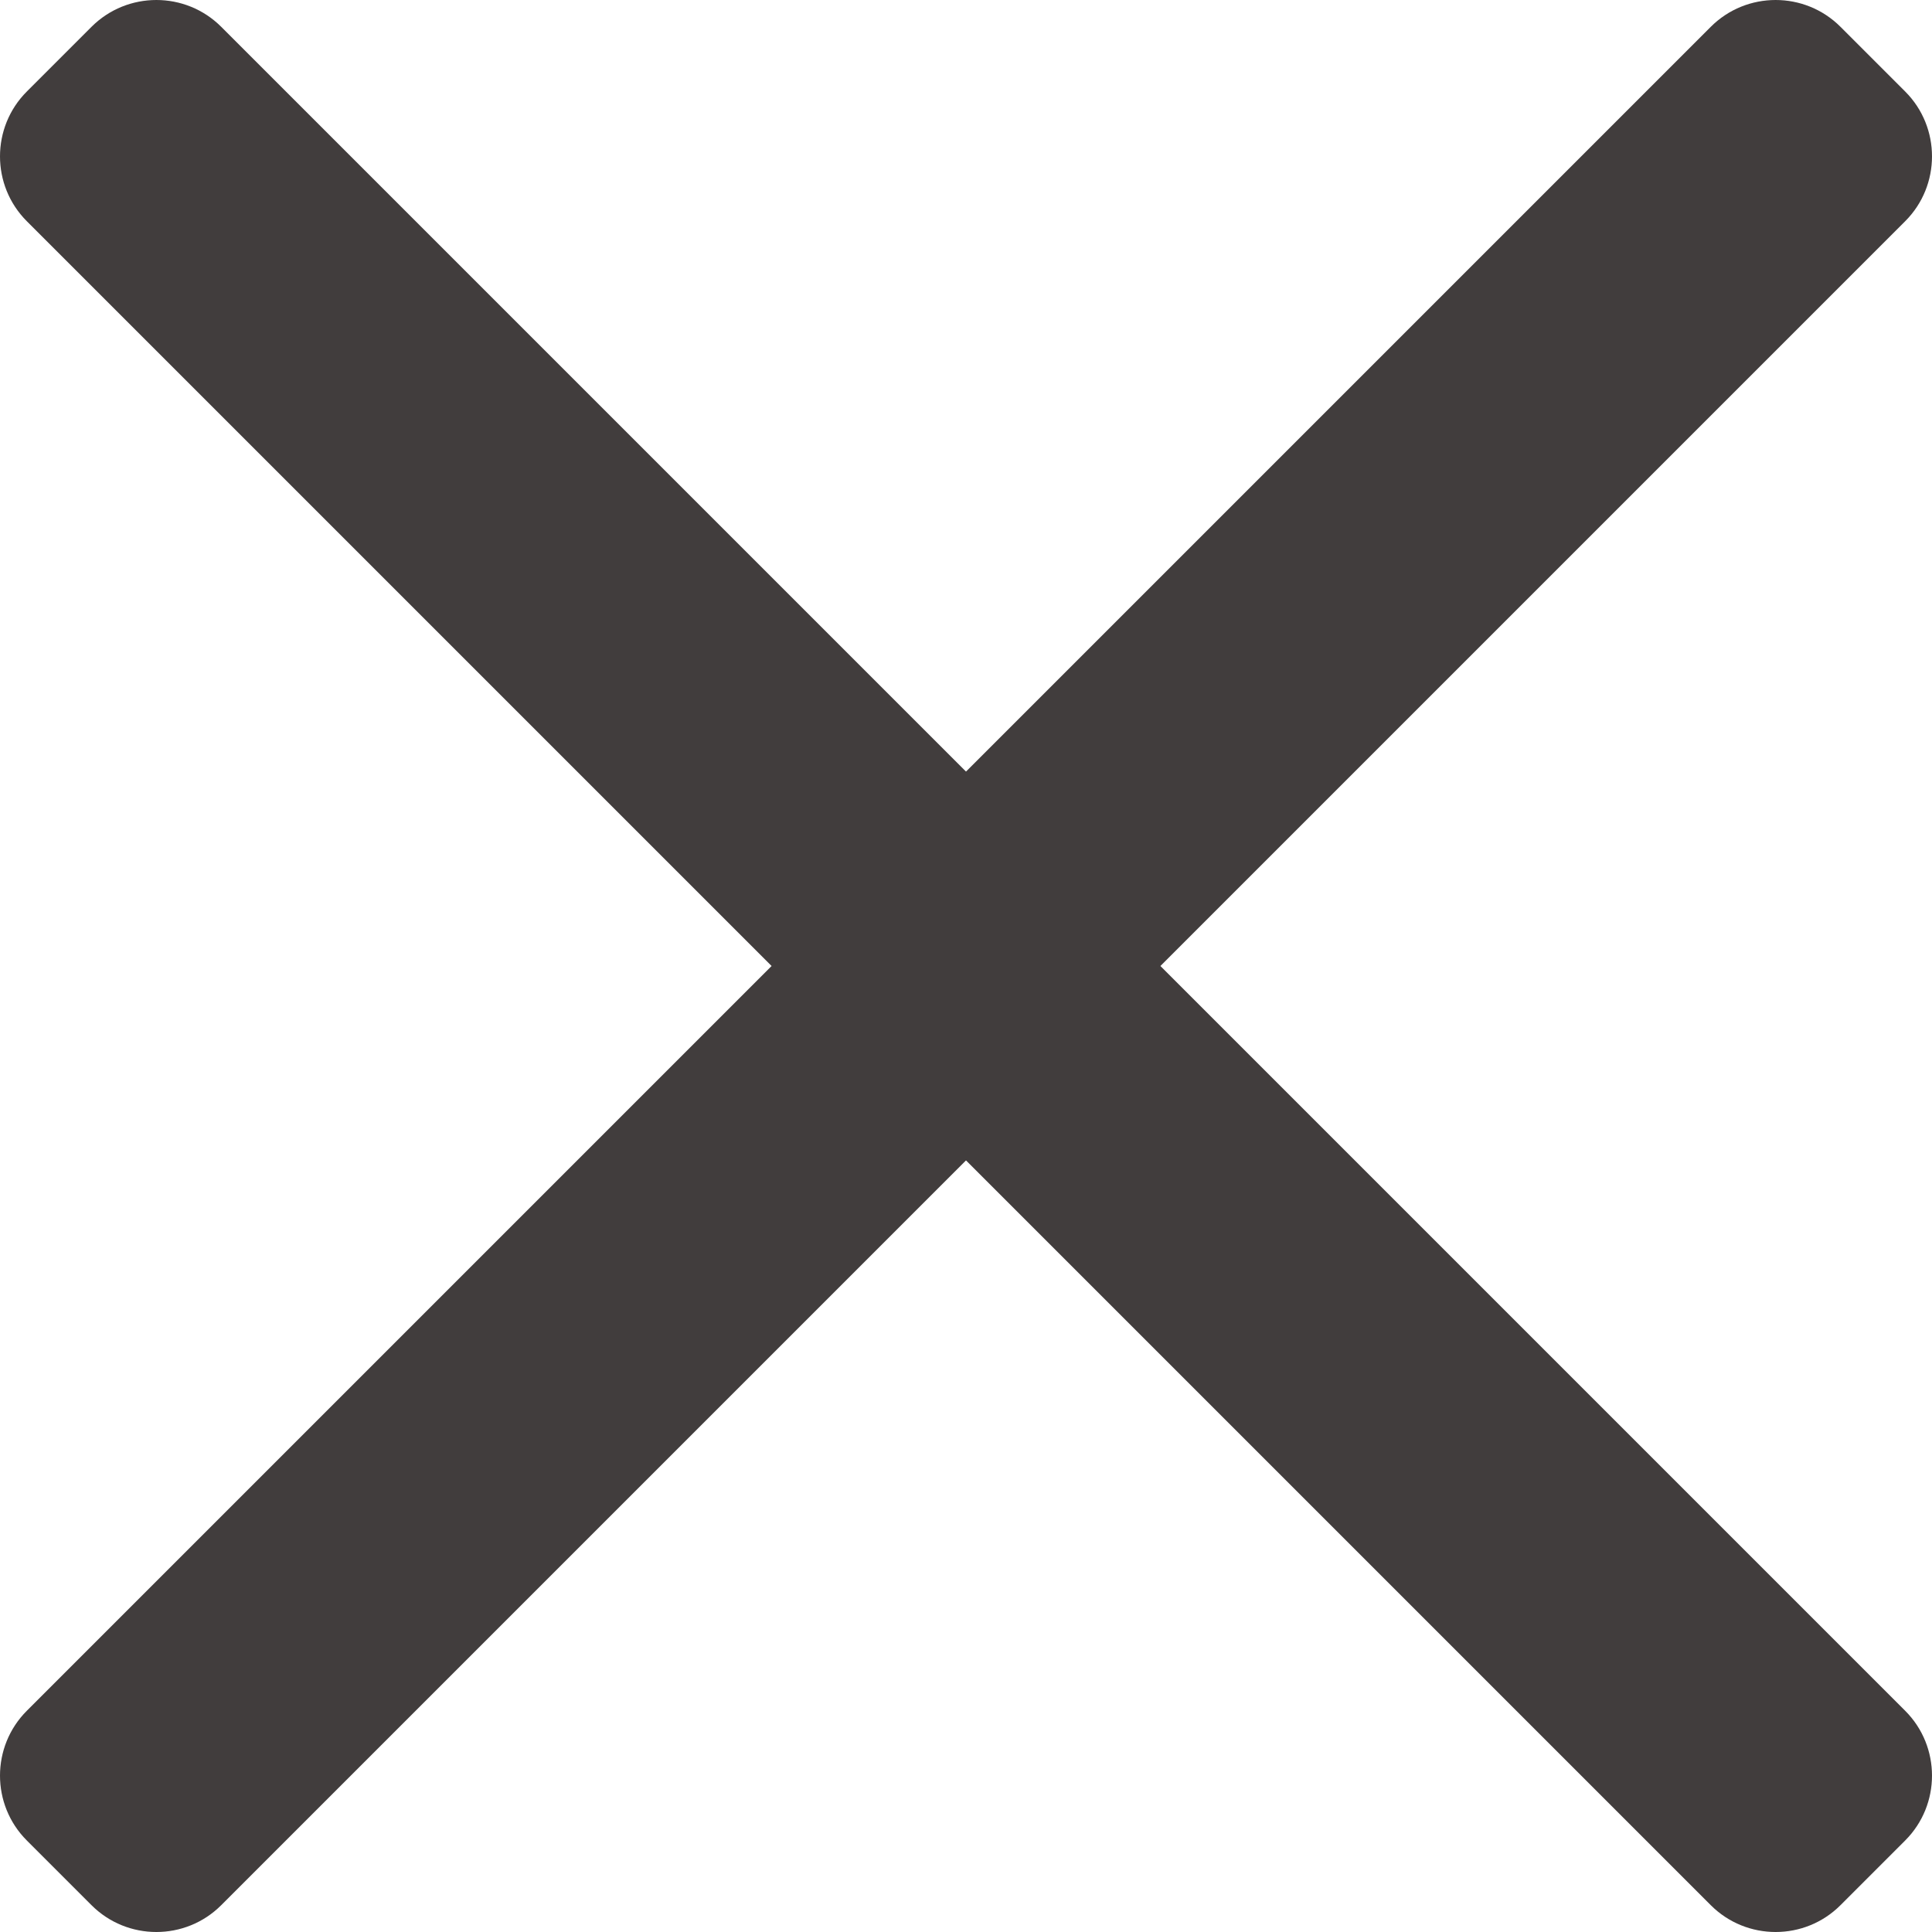
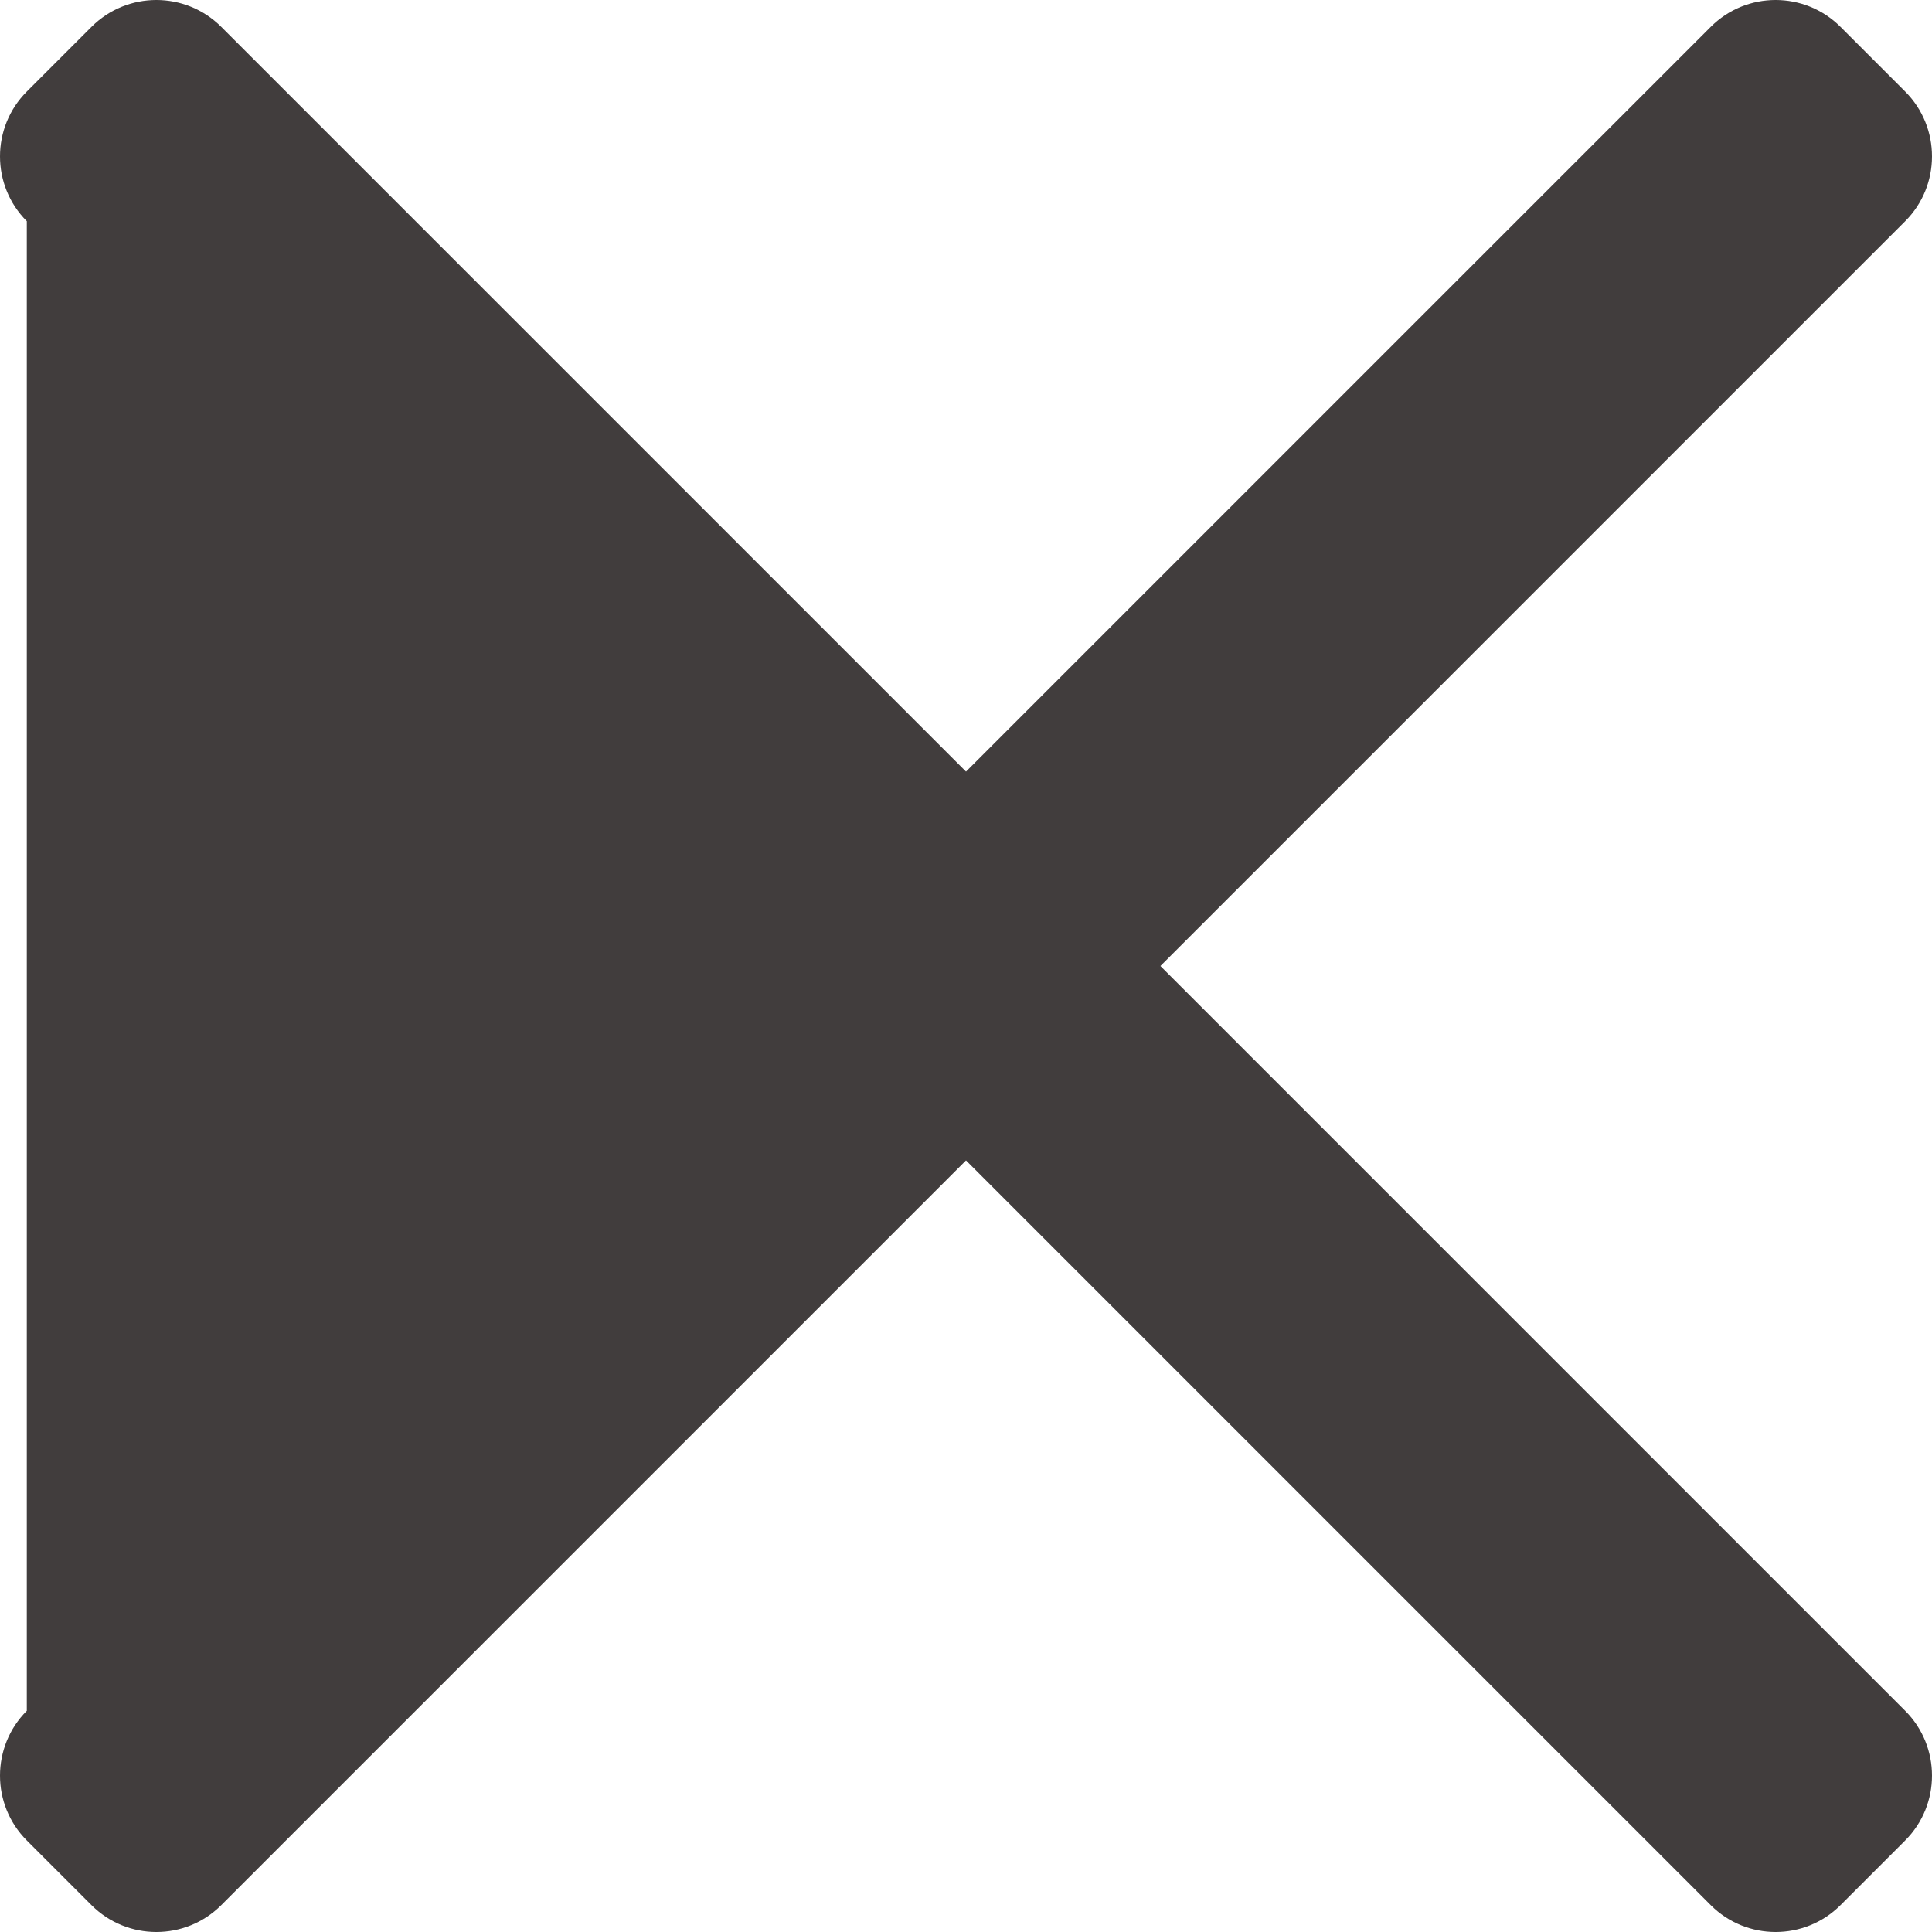
<svg xmlns="http://www.w3.org/2000/svg" width="8" height="8" viewBox="0 0 8 8" fill="none">
-   <path id="Vector" d="M7.889 7.621L7.621 7.889C7.473 8.037 7.232 8.037 7.084 7.889L4 4.805L0.916 7.889C0.768 8.037 0.527 8.037 0.379 7.889L0.111 7.621C-0.037 7.473 -0.037 7.232 0.111 7.084L3.195 4L0.111 0.916C-0.037 0.768 -0.037 0.527 0.111 0.379L0.379 0.111C0.527 -0.037 0.768 -0.037 0.916 0.111L4 3.195L7.084 0.111C7.232 -0.037 7.473 -0.037 7.621 0.111L7.889 0.379C8.037 0.527 8.037 0.768 7.889 0.916L4.805 4L7.889 7.084C8.037 7.232 8.037 7.473 7.889 7.621Z" fill="#413D3D" />
+   <path id="Vector" d="M7.889 7.621L7.621 7.889C7.473 8.037 7.232 8.037 7.084 7.889L4 4.805L0.916 7.889C0.768 8.037 0.527 8.037 0.379 7.889L0.111 7.621C-0.037 7.473 -0.037 7.232 0.111 7.084L0.111 0.916C-0.037 0.768 -0.037 0.527 0.111 0.379L0.379 0.111C0.527 -0.037 0.768 -0.037 0.916 0.111L4 3.195L7.084 0.111C7.232 -0.037 7.473 -0.037 7.621 0.111L7.889 0.379C8.037 0.527 8.037 0.768 7.889 0.916L4.805 4L7.889 7.084C8.037 7.232 8.037 7.473 7.889 7.621Z" fill="#413D3D" />
</svg>